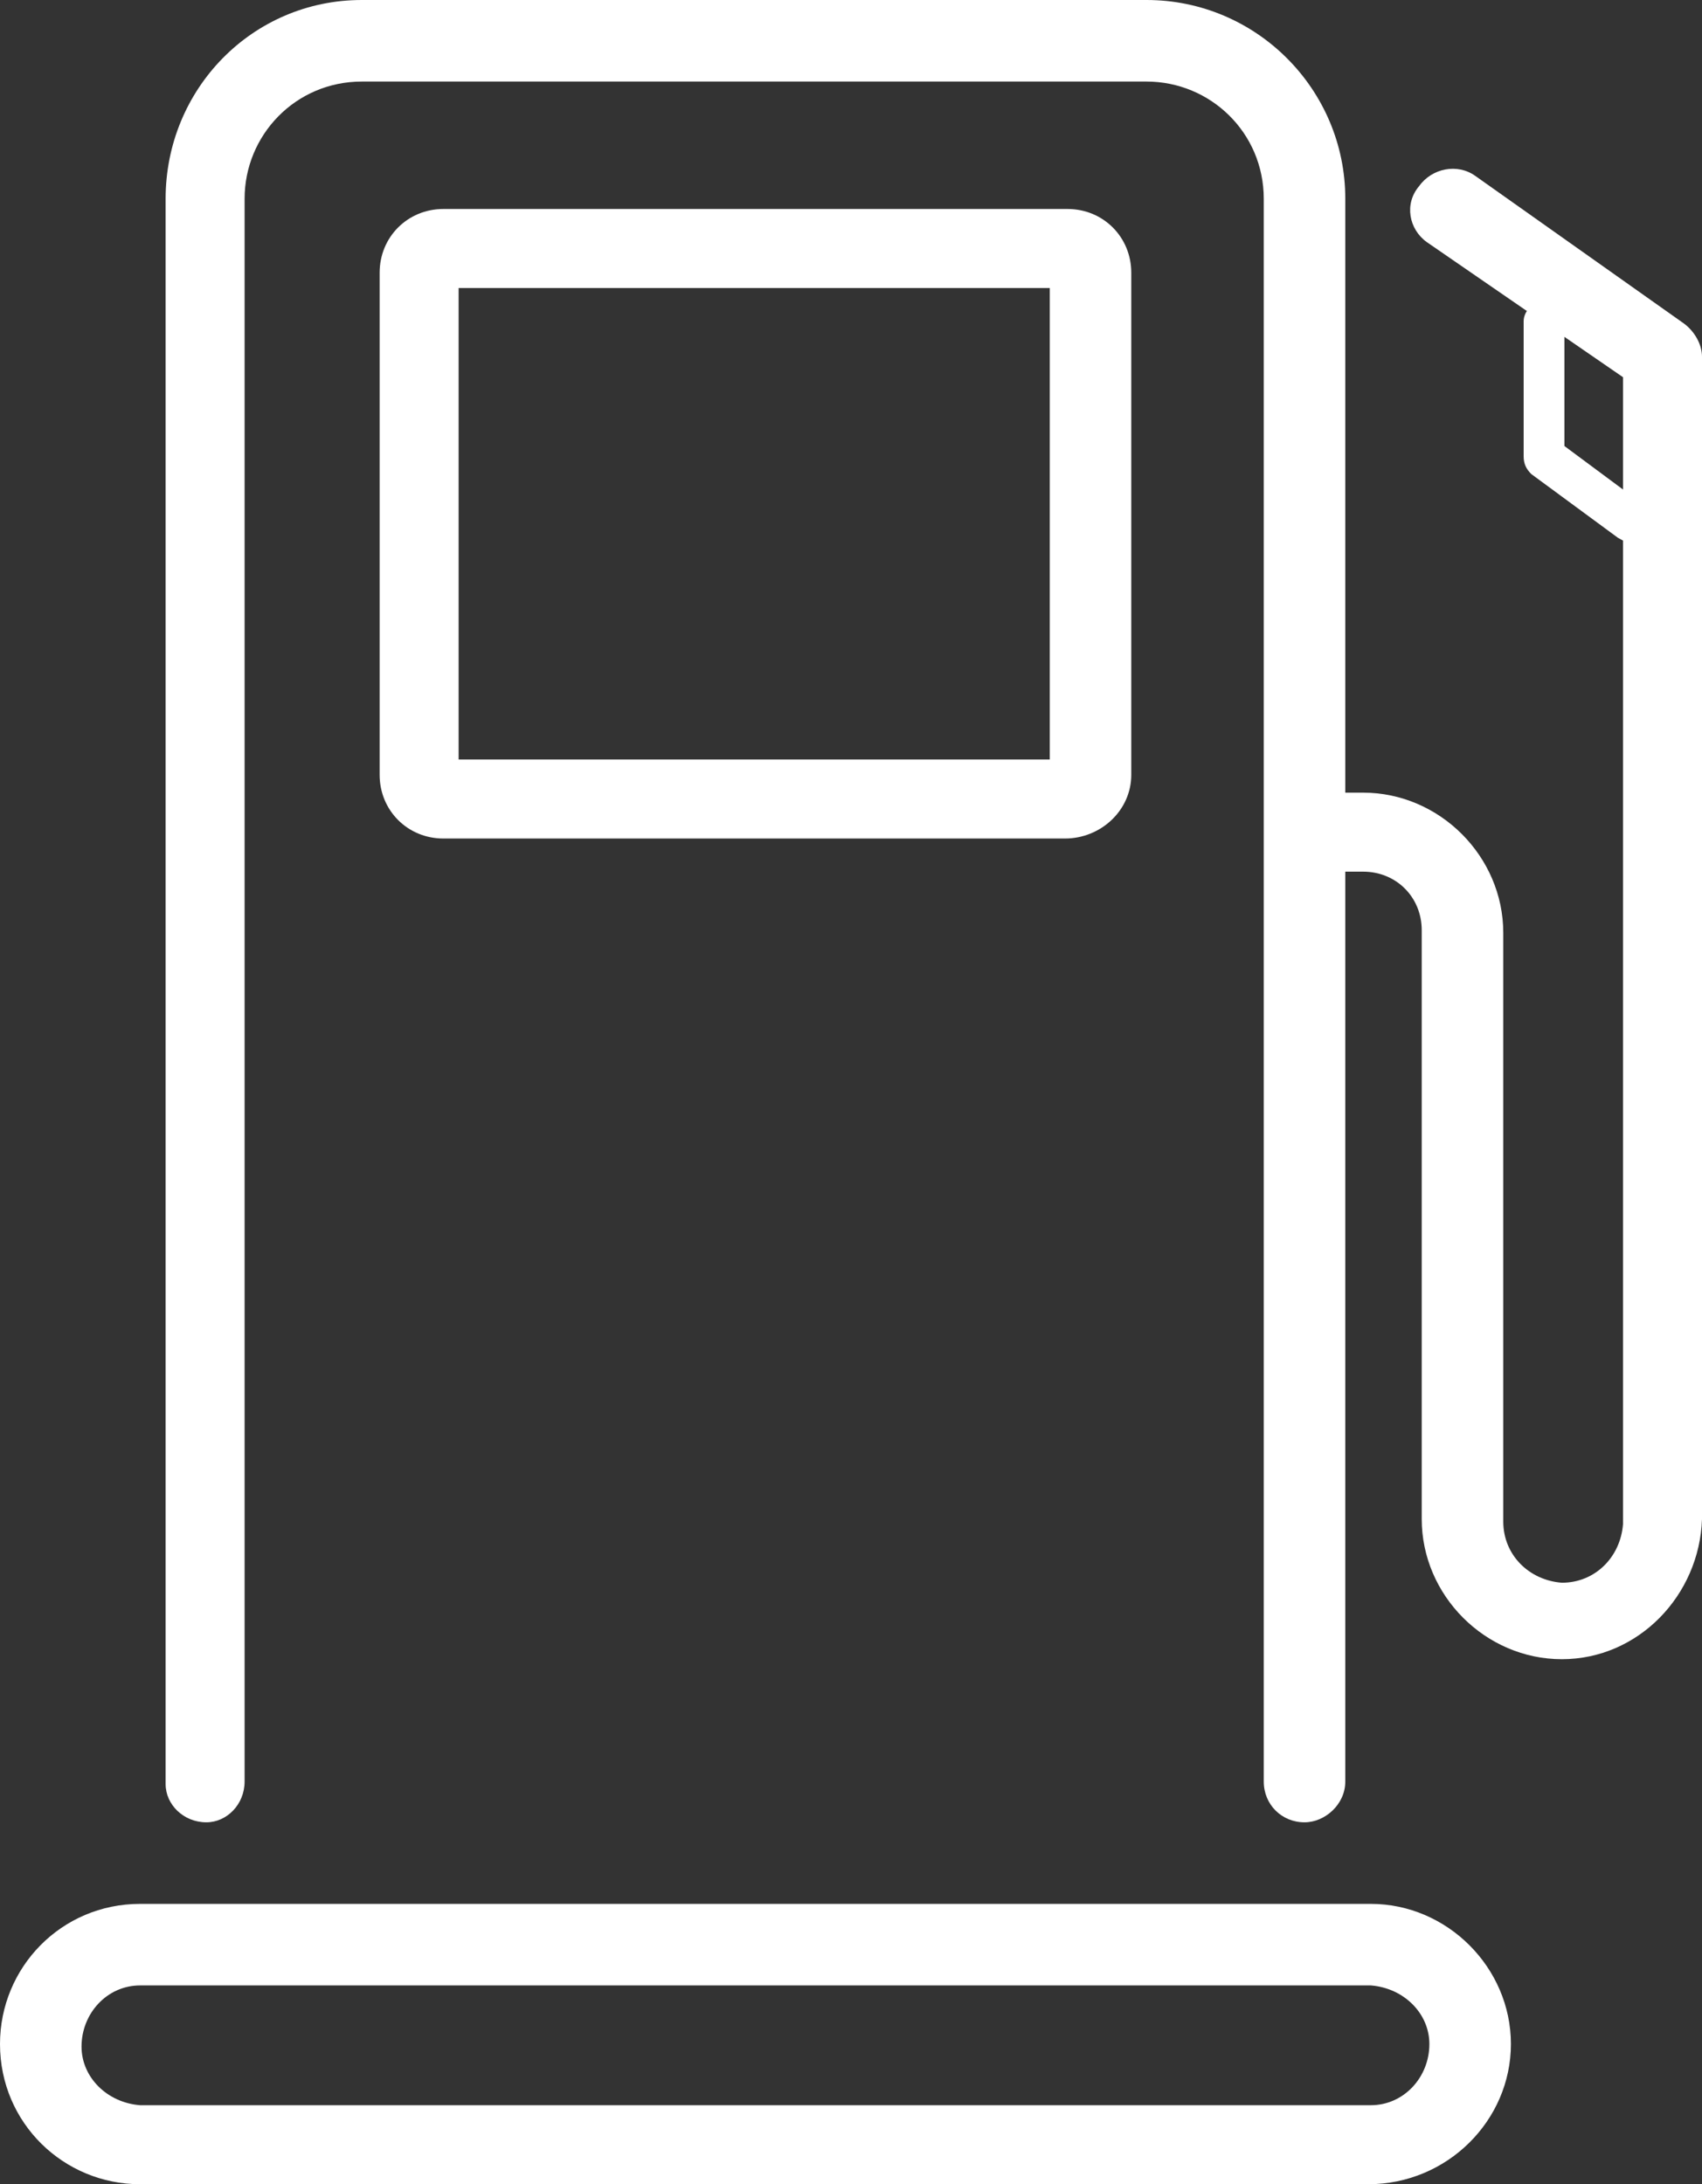
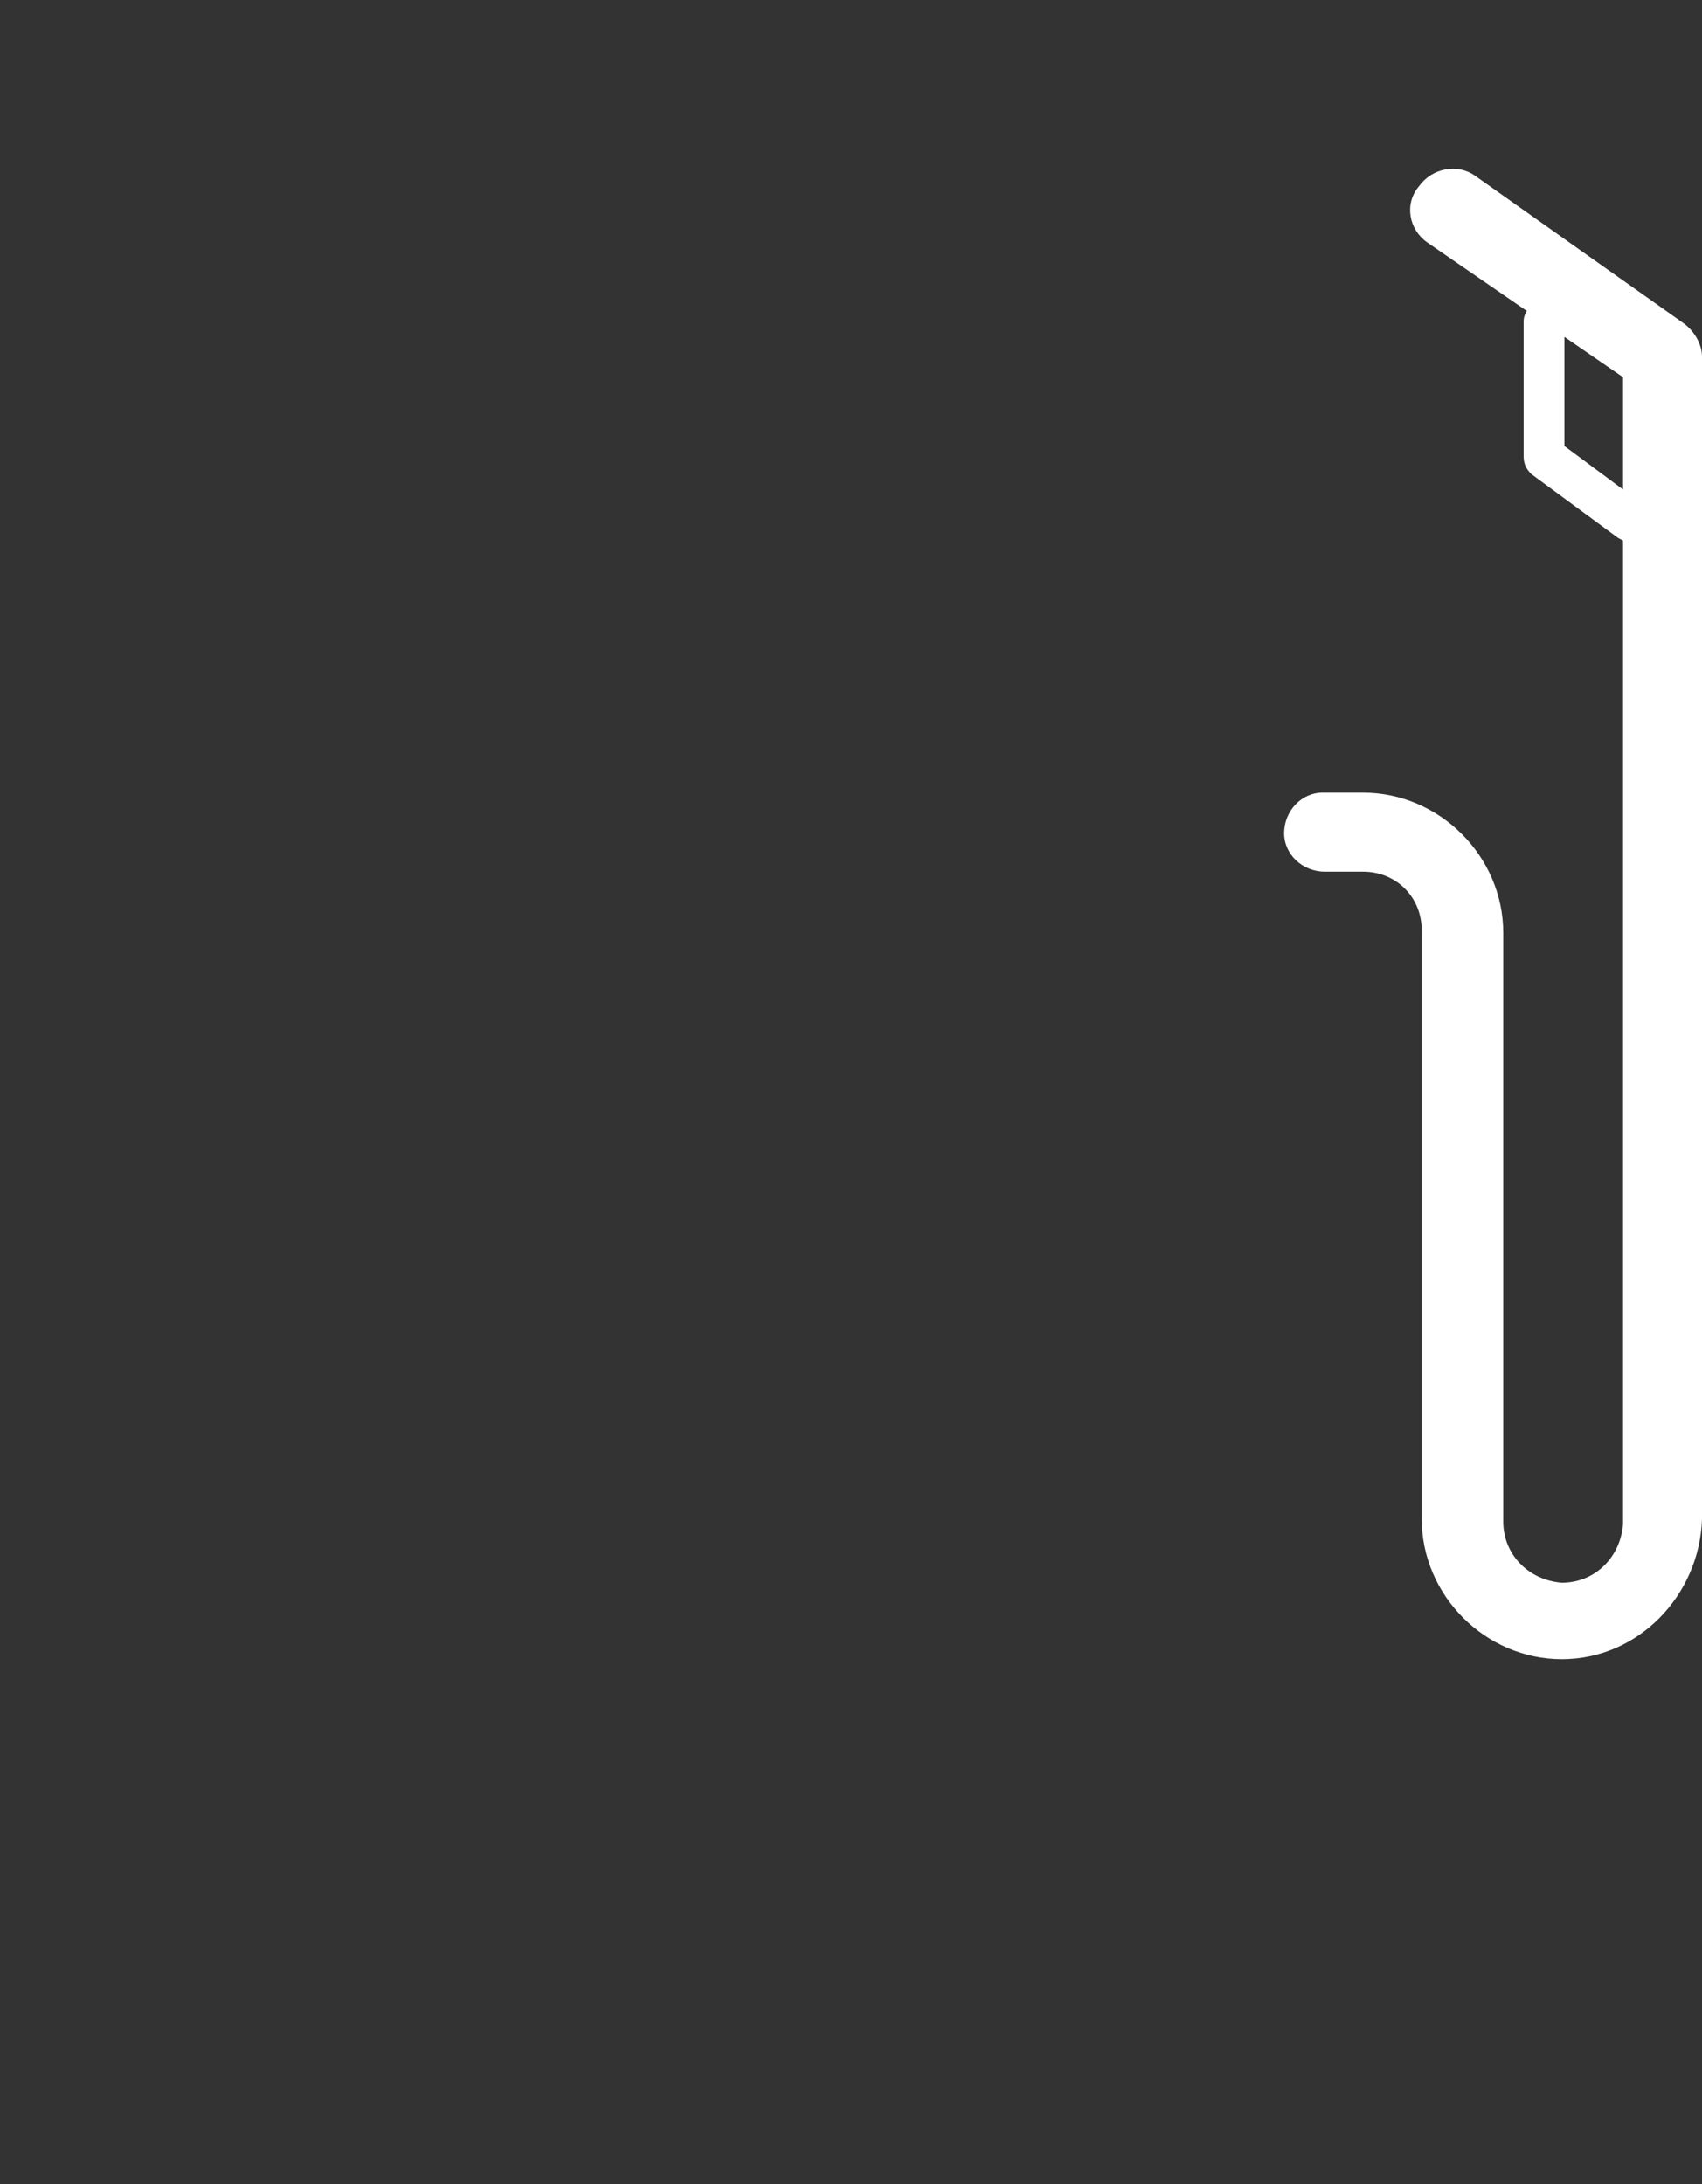
<svg xmlns="http://www.w3.org/2000/svg" version="1.1" id="retail-fuel-icon" x="0px" y="0px" viewBox="0 0 66.8 85.7" style="enable-background:new 0 0 66.8 85.7;" xml:space="preserve">
  <rect x="0" y="0" width="66.8" height="85.7" fill="#333333" stroke="none" />
  <style type="text/css"> .st0{fill:#FFFFFF;} </style>
-   <path id="Path_332" class="st0" d="M51.2,71.5c-0.9,0-1.6-0.7-1.6-1.6V7.8c0-2.6-2.1-4.6-4.6-4.6H14.2c-2.6,0-4.6,2.1-4.6,4.6v62.1 c0,0.9-0.7,1.6-1.5,1.6c-0.9,0-1.6-0.7-1.6-1.5c0,0,0-0.1,0-0.1V7.8C6.5,3.5,9.9,0,14.2,0H45c4.3,0,7.8,3.5,7.8,7.8v62.1 C52.8,70.8,52,71.5,51.2,71.5L51.2,71.5L51.2,71.5z" />
-   <path id="Path_333" class="st0" d="M41.8,32.9H17.4c-1.4,0-2.5-1.1-2.5-2.5V10.7c0-1.4,1.1-2.5,2.5-2.5h24.5c1.4,0,2.5,1.1,2.5,2.5 v19.7C44.4,31.8,43.2,32.9,41.8,32.9z M18,29.8h23.2V11.3H18V29.8z" />
-   <path id="Path_334" class="st0" d="M53.7,85.7H5.5c-3,0-5.5-2.4-5.5-5.5c0-3,2.4-5.5,5.5-5.5c0,0,0,0,0,0h48.3c3,0,5.5,2.5,5.5,5.5 S56.8,85.7,53.7,85.7L53.7,85.7z M5.5,77.9c-1.3,0-2.3,1.1-2.3,2.4c0,1.2,1,2.2,2.3,2.3h48.3c1.3,0,2.3-1.1,2.3-2.4 c0-1.2-1-2.2-2.3-2.3H5.5z" />
  <path id="Path_335" class="st0" d="M61.3,65.1c-3,0-5.5-2.5-5.5-5.5V36.5c0-1.3-1-2.3-2.3-2.3H52c-0.9,0-1.6-0.7-1.6-1.5 c0-0.9,0.7-1.6,1.5-1.6c0,0,0.1,0,0.1,0h1.5c3,0,5.5,2.5,5.5,5.5v23.1c0,1.3,1,2.3,2.3,2.4c1.3,0,2.3-1,2.4-2.3c0,0,0-0.1,0-0.1 V14.8L56,9.5C55.3,9,55.1,8,55.7,7.3c0.5-0.7,1.5-0.9,2.2-0.4l0,0l8.2,5.8c0.4,0.3,0.7,0.8,0.7,1.3v45.6 C66.7,62.6,64.3,65.1,61.3,65.1L61.3,65.1z" />
  <path id="Path_336" class="st0" d="M64,21.3c-0.2,0-0.3-0.1-0.5-0.2l-3.4-2.5c-0.2-0.2-0.3-0.4-0.3-0.7v-5.3c0-0.4,0.4-0.8,0.8-0.8 s0.8,0.4,0.8,0.8v4.9l3.1,2.3c0.4,0.3,0.4,0.8,0.2,1.1C64.5,21.2,64.2,21.3,64,21.3L64,21.3z" />
</svg>